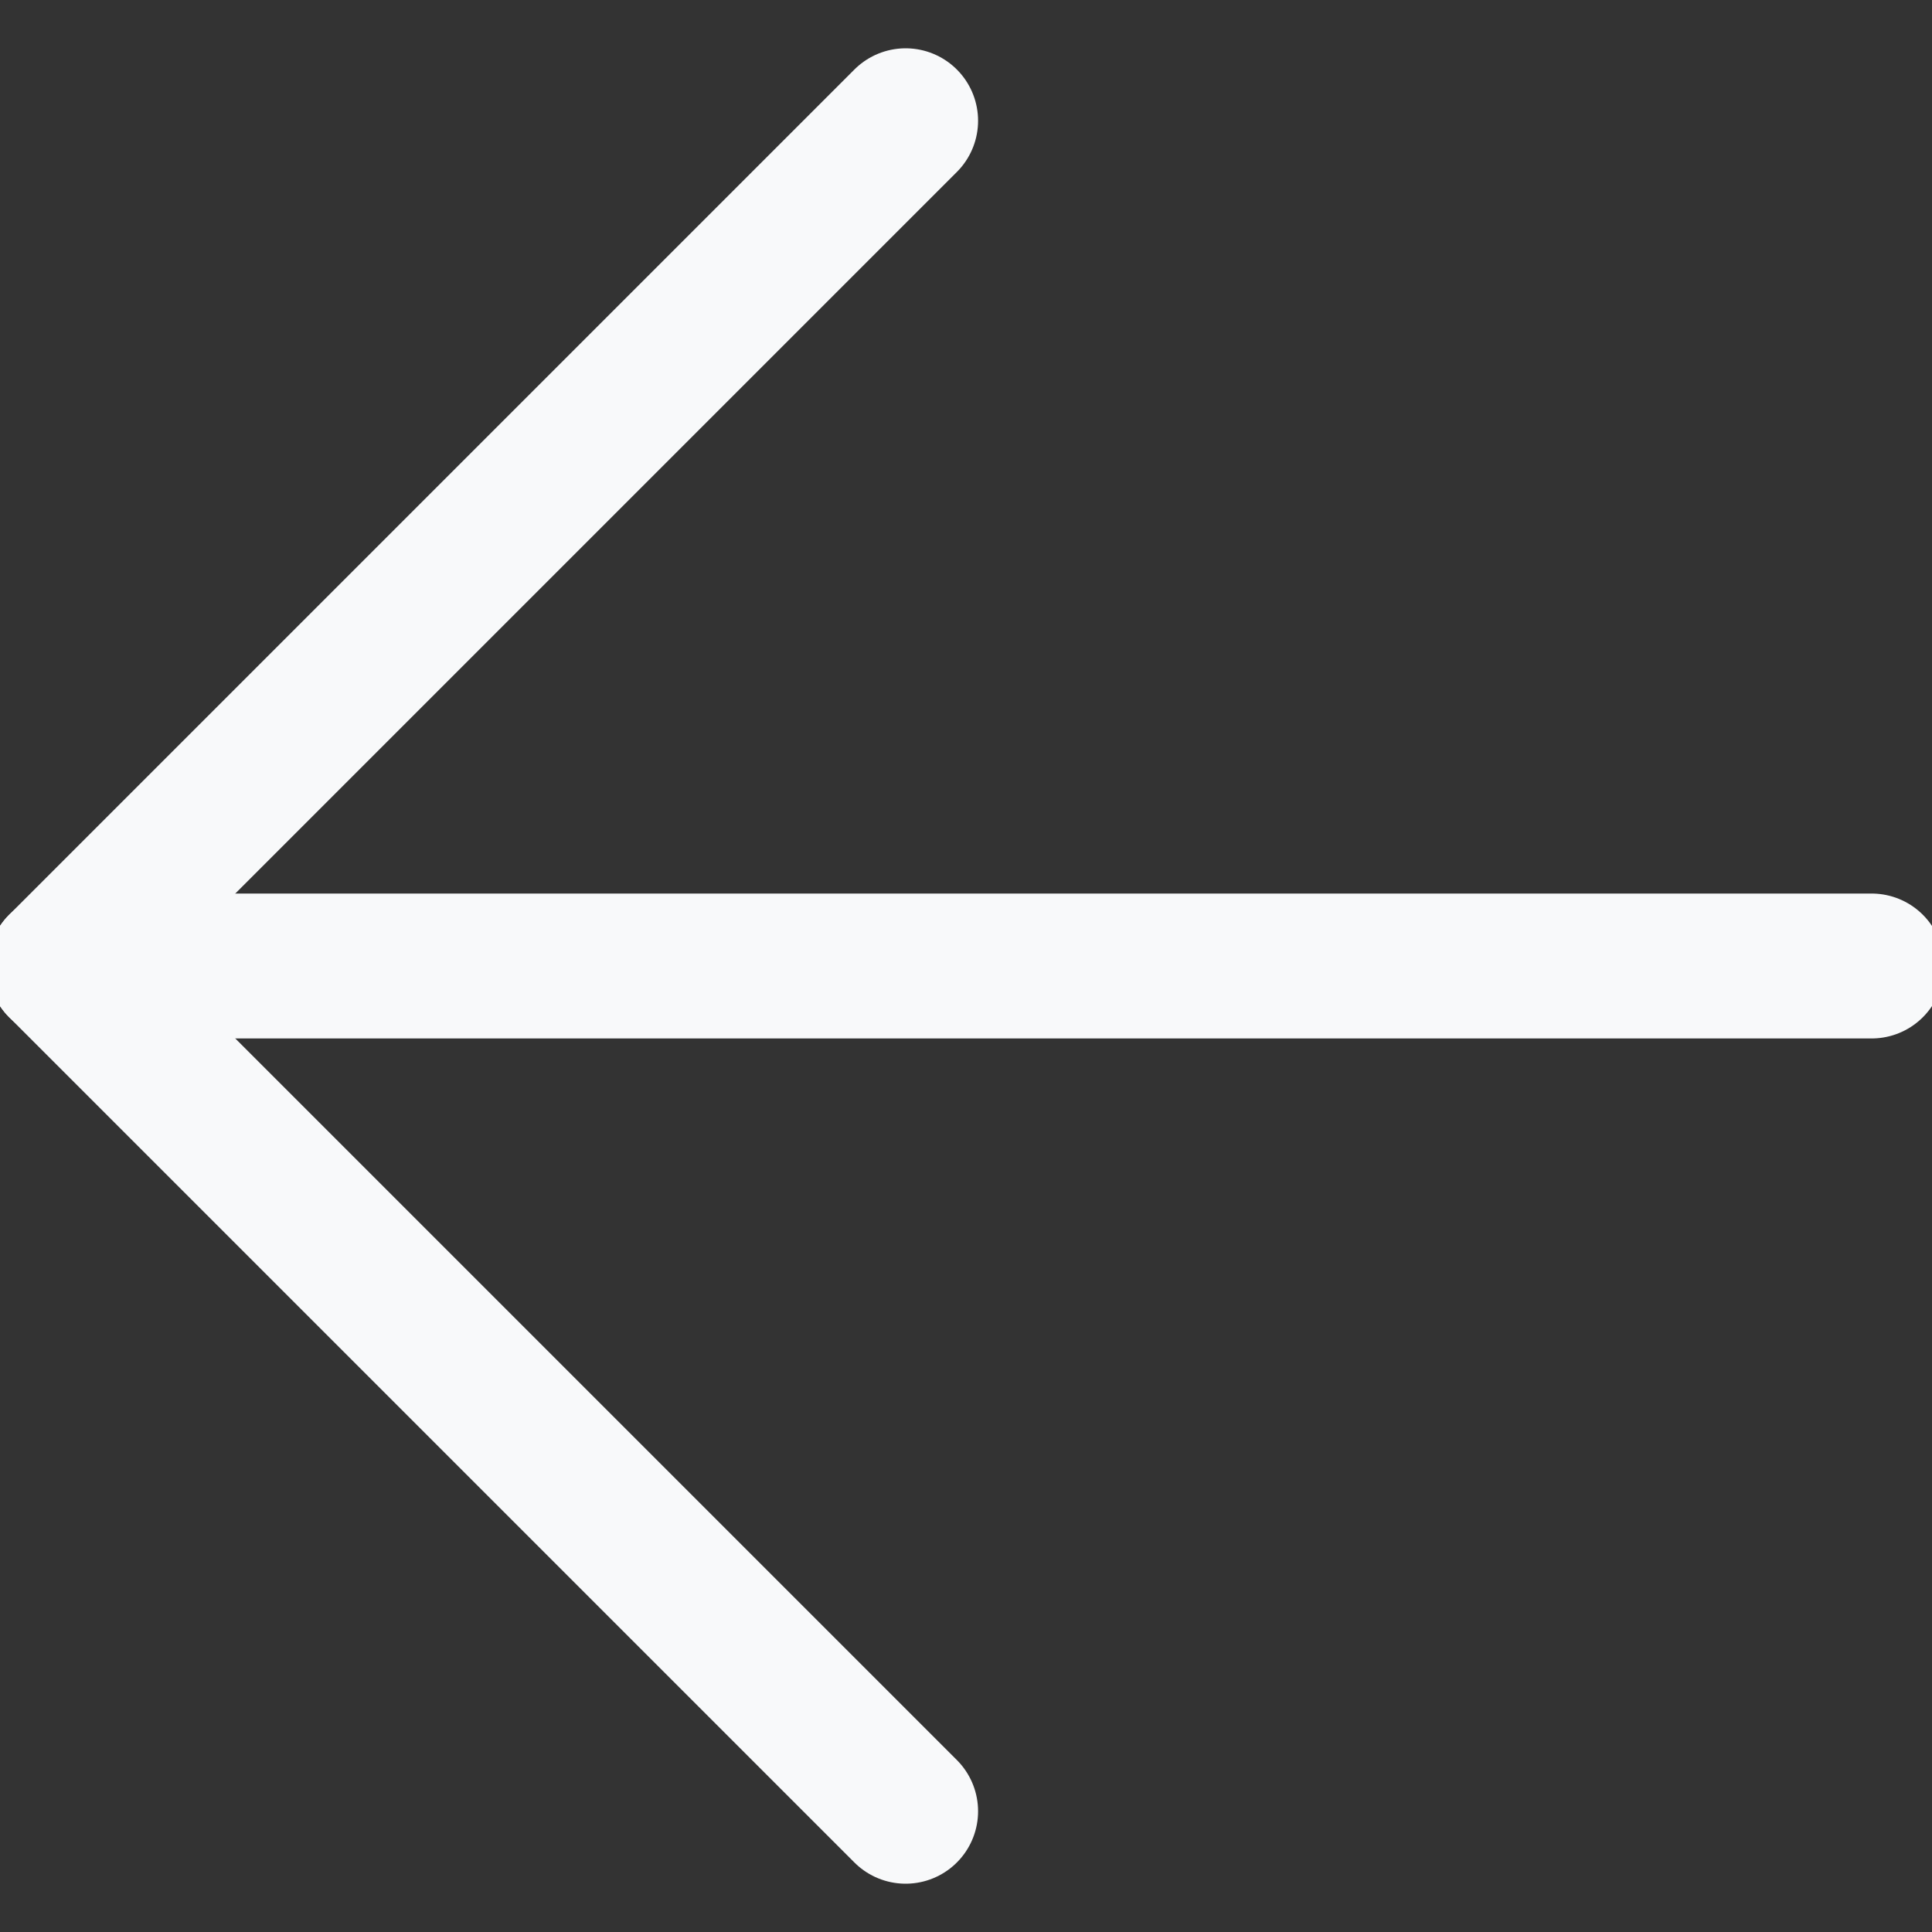
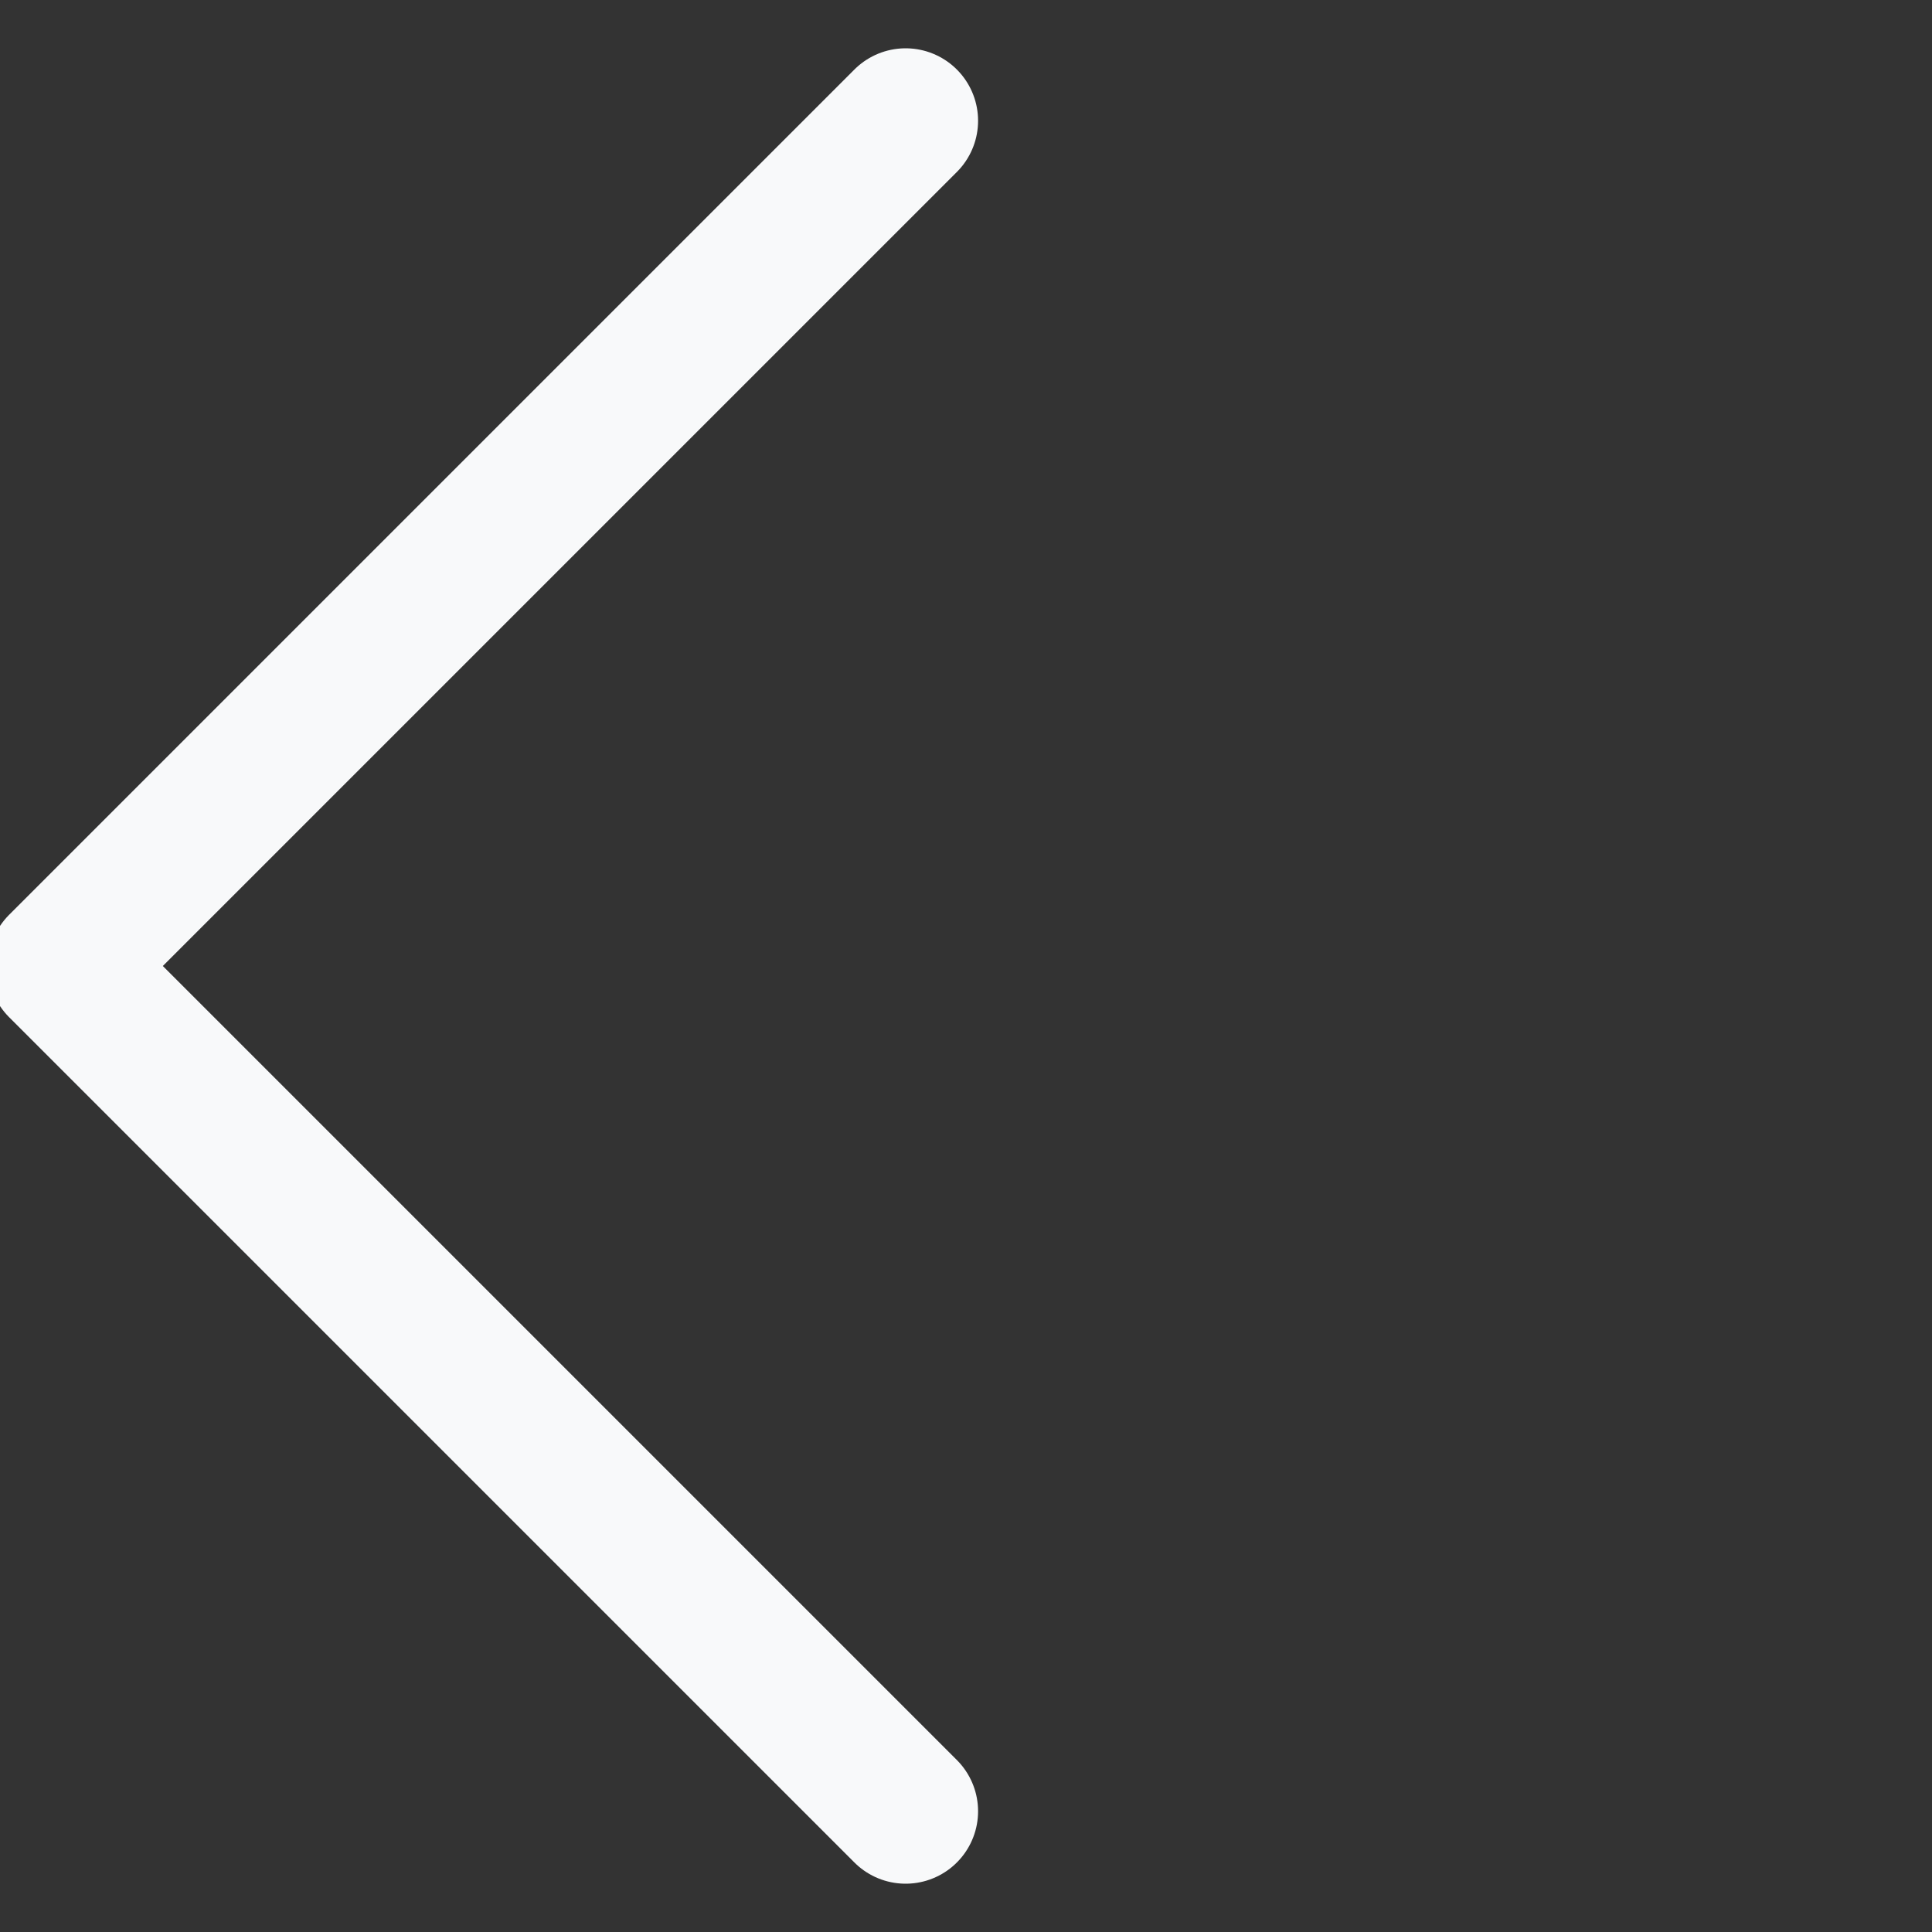
<svg xmlns="http://www.w3.org/2000/svg" width="20px" height="20px" viewBox="0 0 20 20" version="1.1">
  <rect x="0" y="0" width="20" height="20" fill="#333333" stroke="none" />
  <title>Back</title>
  <g id="Symbols" stroke="none" stroke-width="1" fill="none" fill-rule="evenodd" stroke-linecap="round" stroke-linejoin="round">
    <g id="Arrows-Diagrams-/-Arrows-/-arrow-left">
      <g id="Group" stroke="#F8F9FA" stroke-width="1.5">
        <g id="Regular">
-           <line x1="19.375" y1="10" x2="0.625" y2="10" id="Shape" />
          <polyline id="Shape" points="9.375 1.25 0.625 10 9.375 18.75" />
        </g>
      </g>
    </g>
  </g>
</svg>